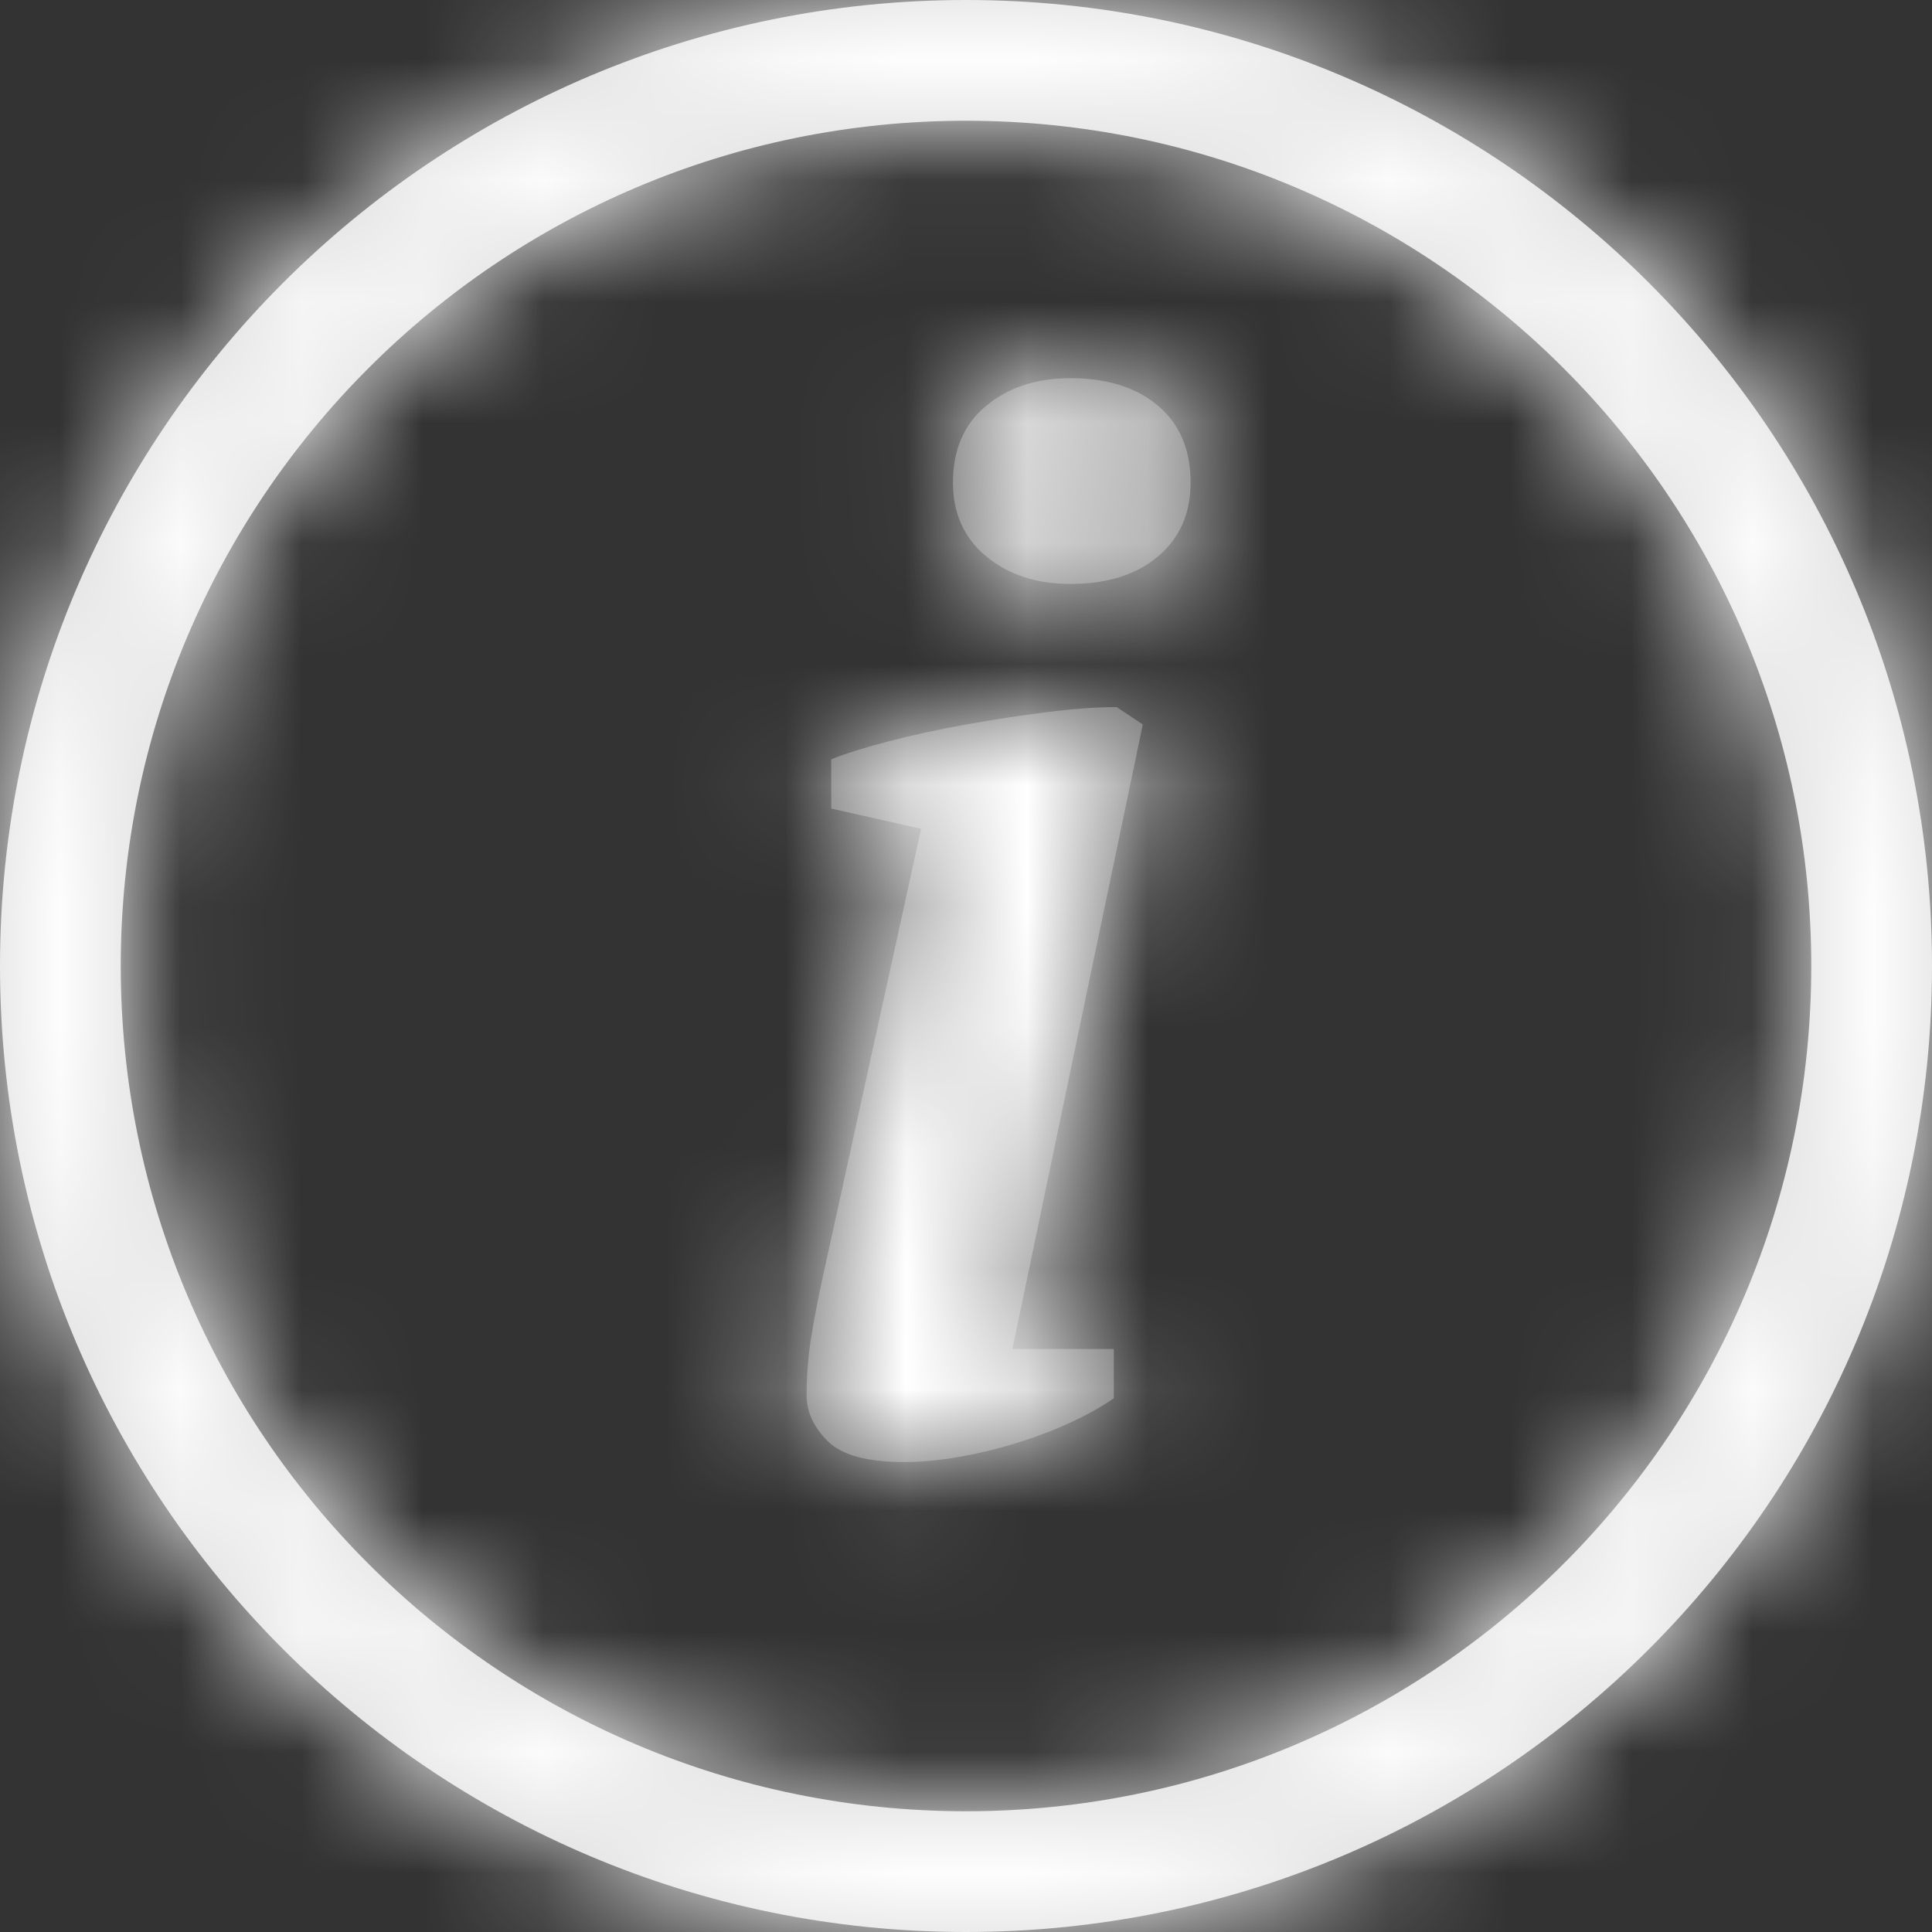
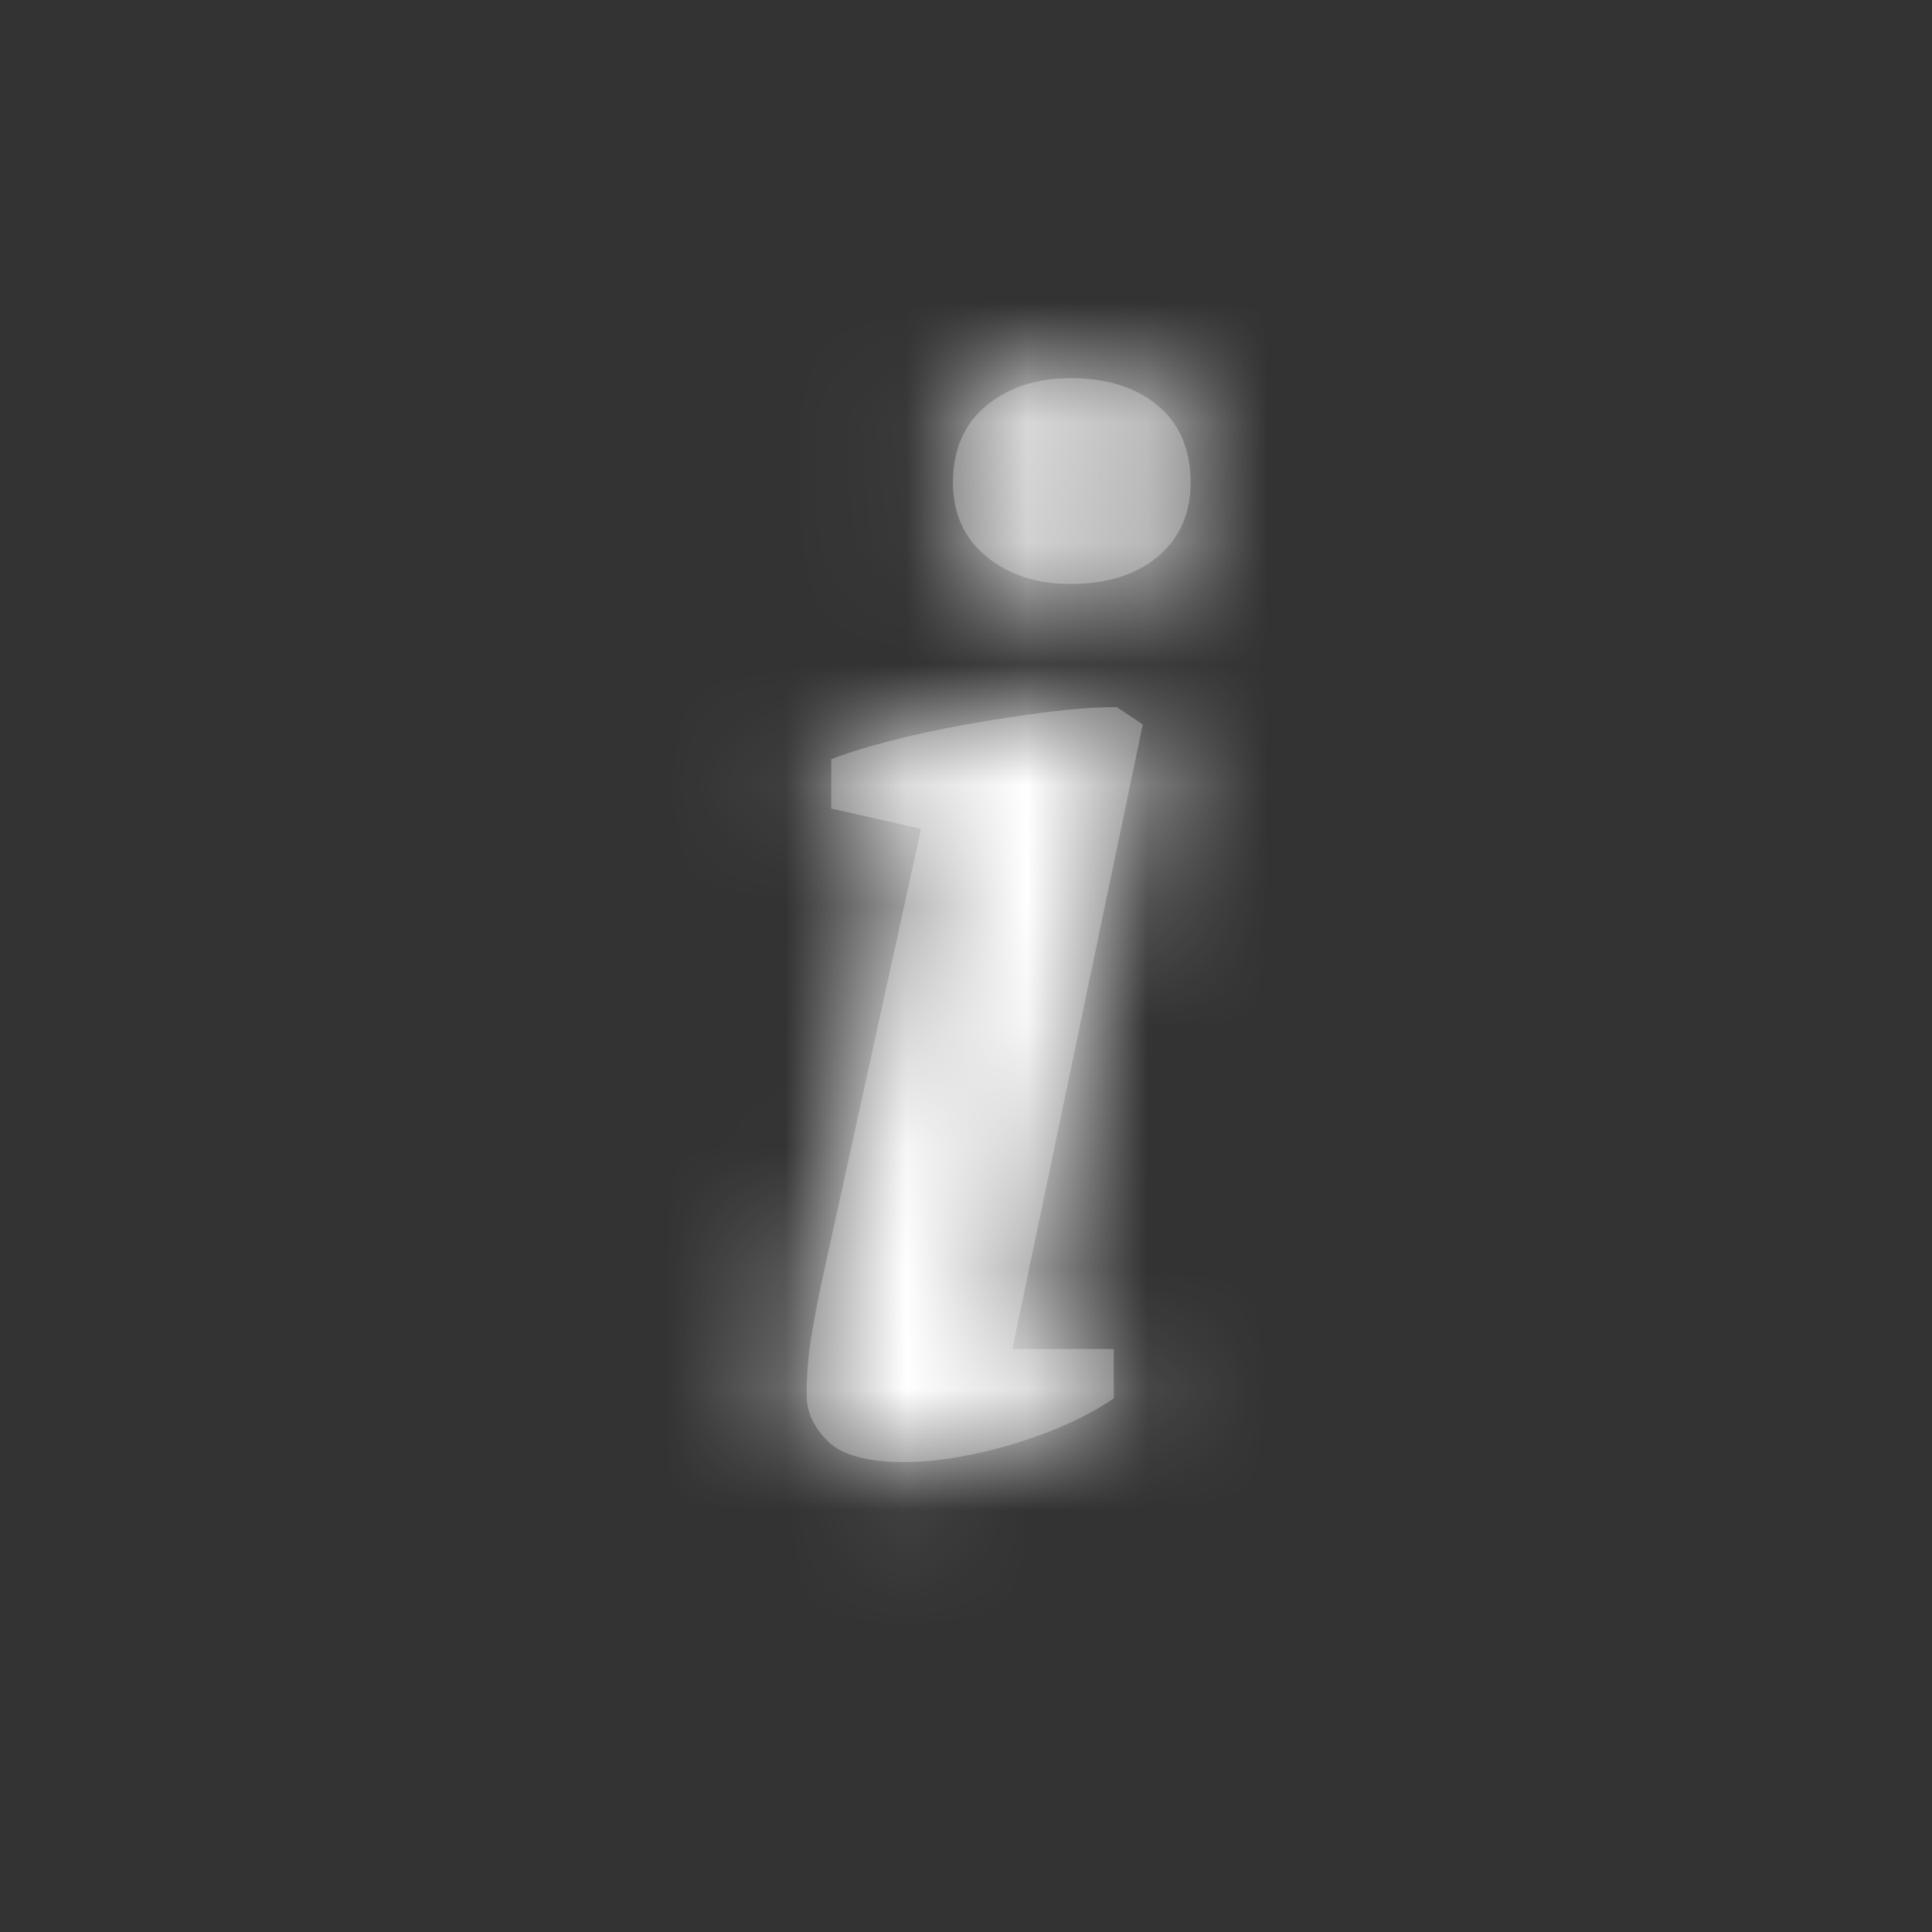
<svg xmlns="http://www.w3.org/2000/svg" xmlns:xlink="http://www.w3.org/1999/xlink" width="16px" height="16px" viewBox="0 0 16 16" version="1.1">
  <rect x="0" y="0" width="16" height="16" fill="#333333" stroke="none" />
  <title>611A8FBF-EE85-444A-8137-A484B2C8BCE8</title>
  <desc>Created with sketchtool.</desc>
  <defs>
    <path d="M8.884,8.696 L8.884,8.288 C9.004,8.24 9.164,8.19 9.364,8.138 C9.564,8.086 9.776,8.04 10,8 C10.224,7.96 10.446,7.926 10.666,7.898 C10.886,7.87 11.08,7.856 11.248,7.856 L11.464,8 L10.384,13.172 L11.224,13.172 L11.224,13.58 C11.12,13.652 10.998,13.72 10.858,13.784 C10.718,13.848 10.57,13.904 10.414,13.952 C10.258,14 10.1,14.038 9.94,14.066 C9.78,14.094 9.628,14.108 9.484,14.108 C9.18,14.108 8.97,14.05 8.854,13.934 C8.738,13.818 8.68,13.692 8.68,13.556 C8.68,13.396 8.692,13.24 8.716,13.088 C8.74,12.936 8.772,12.768 8.812,12.584 L9.628,8.864 L8.884,8.696 Z M9.892,5.996 C9.892,5.724 9.984,5.512 10.168,5.36 C10.352,5.208 10.584,5.132 10.864,5.132 C11.168,5.132 11.41,5.208 11.59,5.36 C11.77,5.512 11.86,5.724 11.86,5.996 C11.86,6.252 11.77,6.456 11.59,6.608 C11.41,6.76 11.168,6.836 10.864,6.836 C10.584,6.836 10.352,6.76 10.168,6.608 C9.984,6.456 9.892,6.252 9.892,5.996 Z" id="path-1" />
-     <path d="M10,18 C5.582,18 2,14.418 2,10 C2,5.582 5.582,2 10,2 C14.418,2 18,5.582 18,10 C18,14.418 14.418,18 10,18 Z M10,17 C13.866,17 17,13.866 17,10 C17,6.134 13.866,3 10,3 C6.134,3 3,6.134 3,10 C3,13.866 6.134,17 10,17 Z" id="path-3" />
  </defs>
  <g id="Desktop" stroke="none" stroke-width="1" fill="none" fill-rule="evenodd">
    <g id="Desktop-/-Landing-/-Kindle-v8" transform="translate(-1008, -3239)">
      <g id="Pakiety-cennik" transform="translate(311, 2830)">
        <g id="Group-7" transform="translate(65, 179)">
          <g id="item" transform="translate(340, 0)">
            <g id="3.-Icon/Basic/Info" transform="translate(290, 228)">
              <mask id="mask-2" fill="white">
                <use xlink:href="#path-1" />
              </mask>
              <use id="i" fill="#6B6B6B" xlink:href="#path-1" />
              <g id="Text-Color" mask="url(#mask-2)" fill="#FFFFFF">
                <rect id="Rectangle" x="0" y="0" width="20" height="20" />
              </g>
              <mask id="mask-4" fill="white">
                <use xlink:href="#path-3" />
              </mask>
              <use id="Combined-Shape" fill="#D8D8D8" xlink:href="#path-3" />
              <g id="Border-Color" mask="url(#mask-4)" fill="#FFFFFF">
-                 <rect id="Rectangle" x="0" y="0" width="20" height="20" />
-               </g>
+                 </g>
            </g>
          </g>
        </g>
      </g>
    </g>
  </g>
</svg>